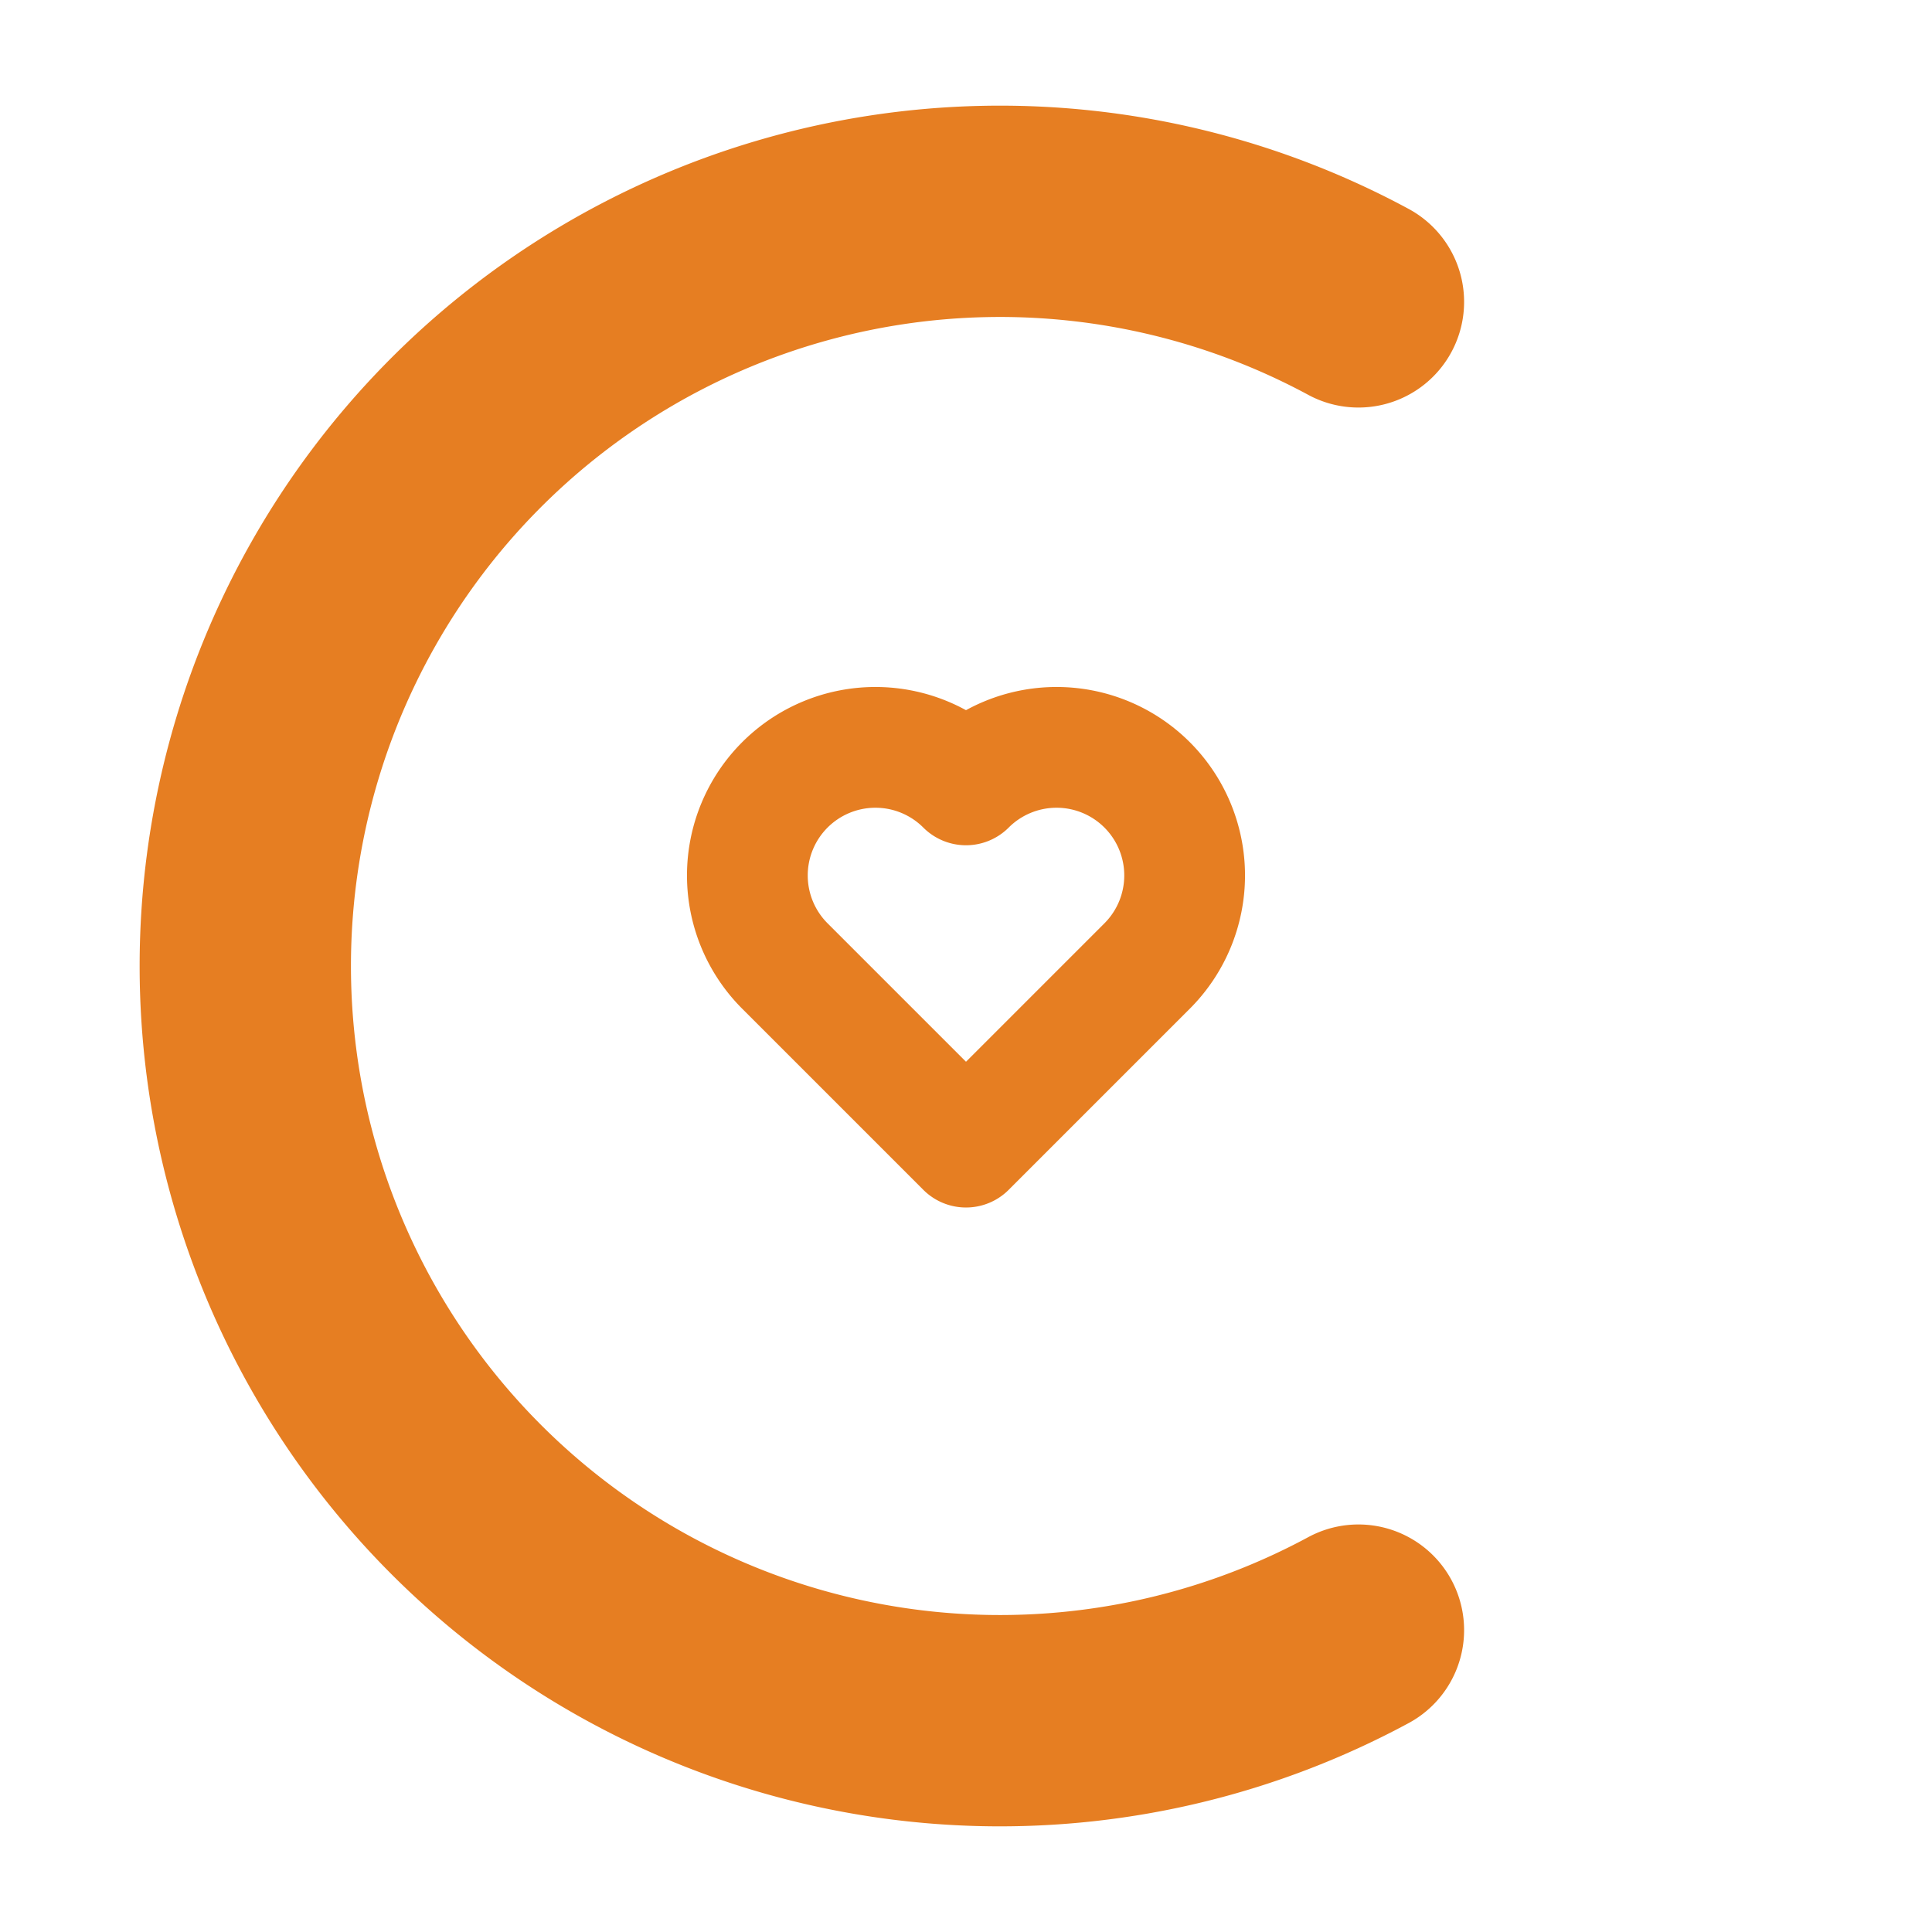
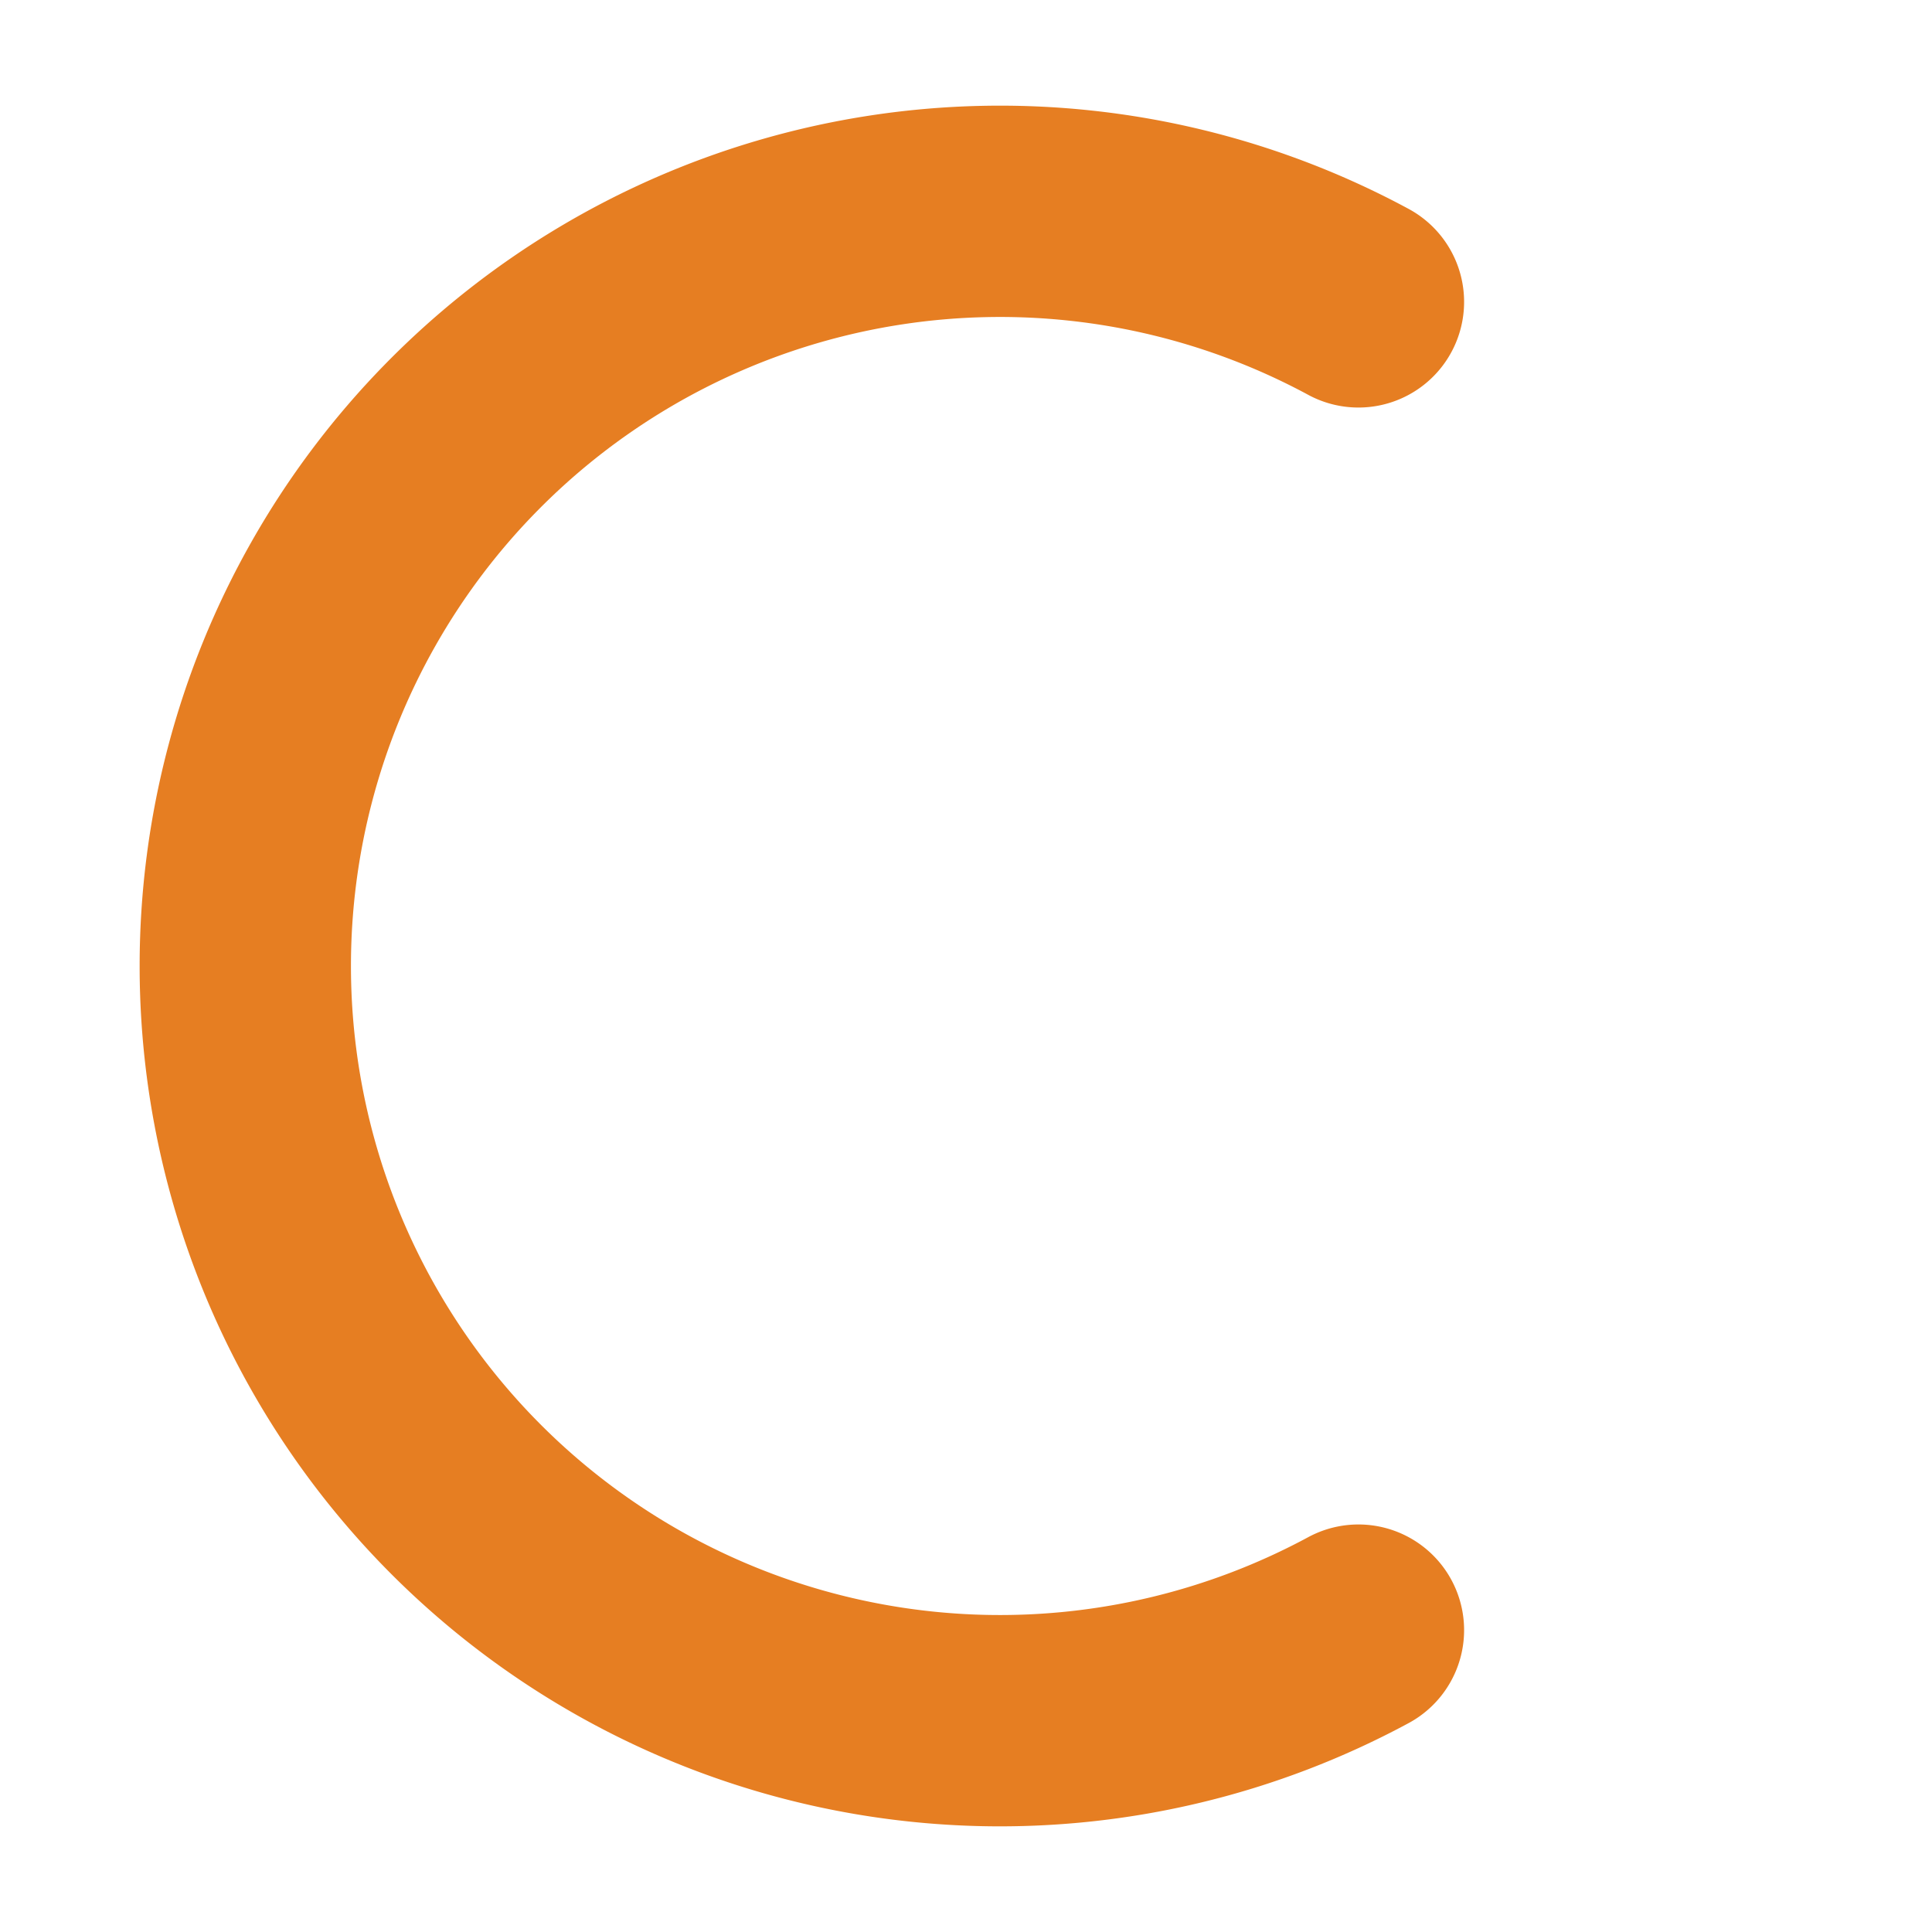
<svg xmlns="http://www.w3.org/2000/svg" width="256" height="256" viewBox="0 0 256 256">
  <path d="M180 40            A100 100 0 1 0 180 216" fill="none" stroke="#e67e22" stroke-width="28" stroke-linecap="round" stroke-linejoin="round" />
-   <path d="M128 152            L104 128            A16 16 0 0 1 128 104            A16 16 0 0 1 152 128            Z" fill="none" stroke="#e67e22" stroke-width="16" stroke-linecap="round" stroke-linejoin="round" />
</svg>